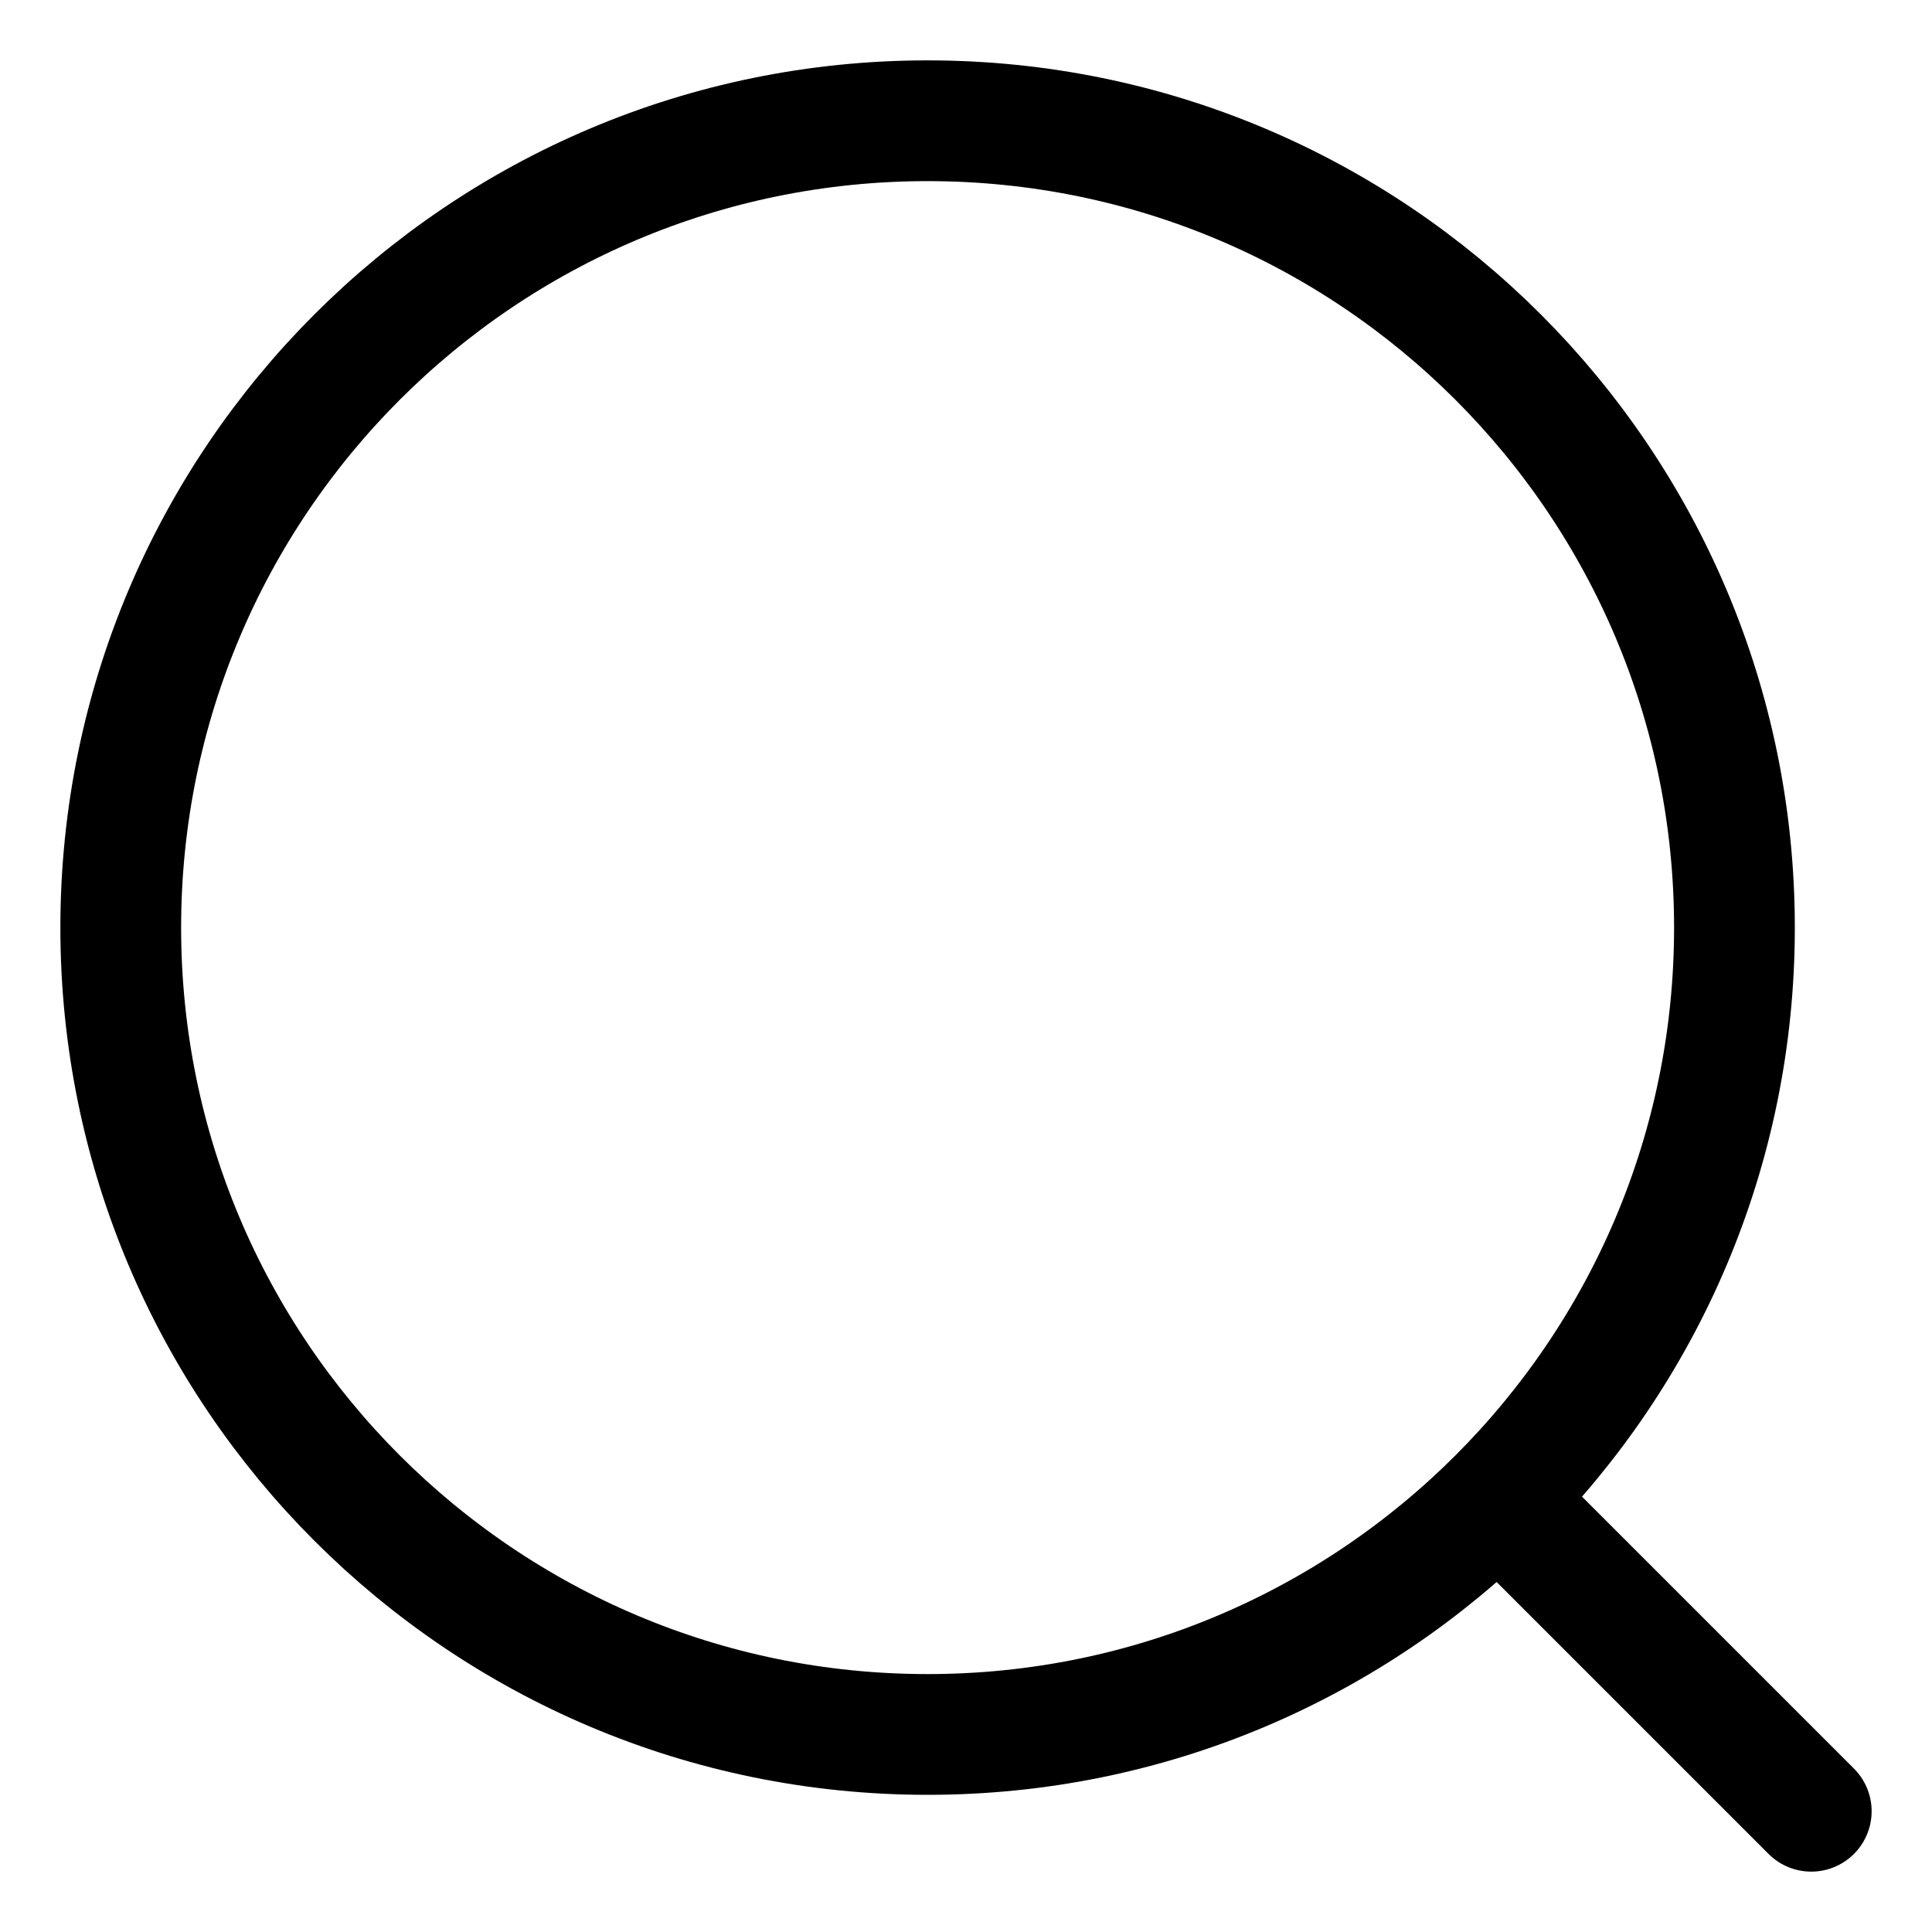
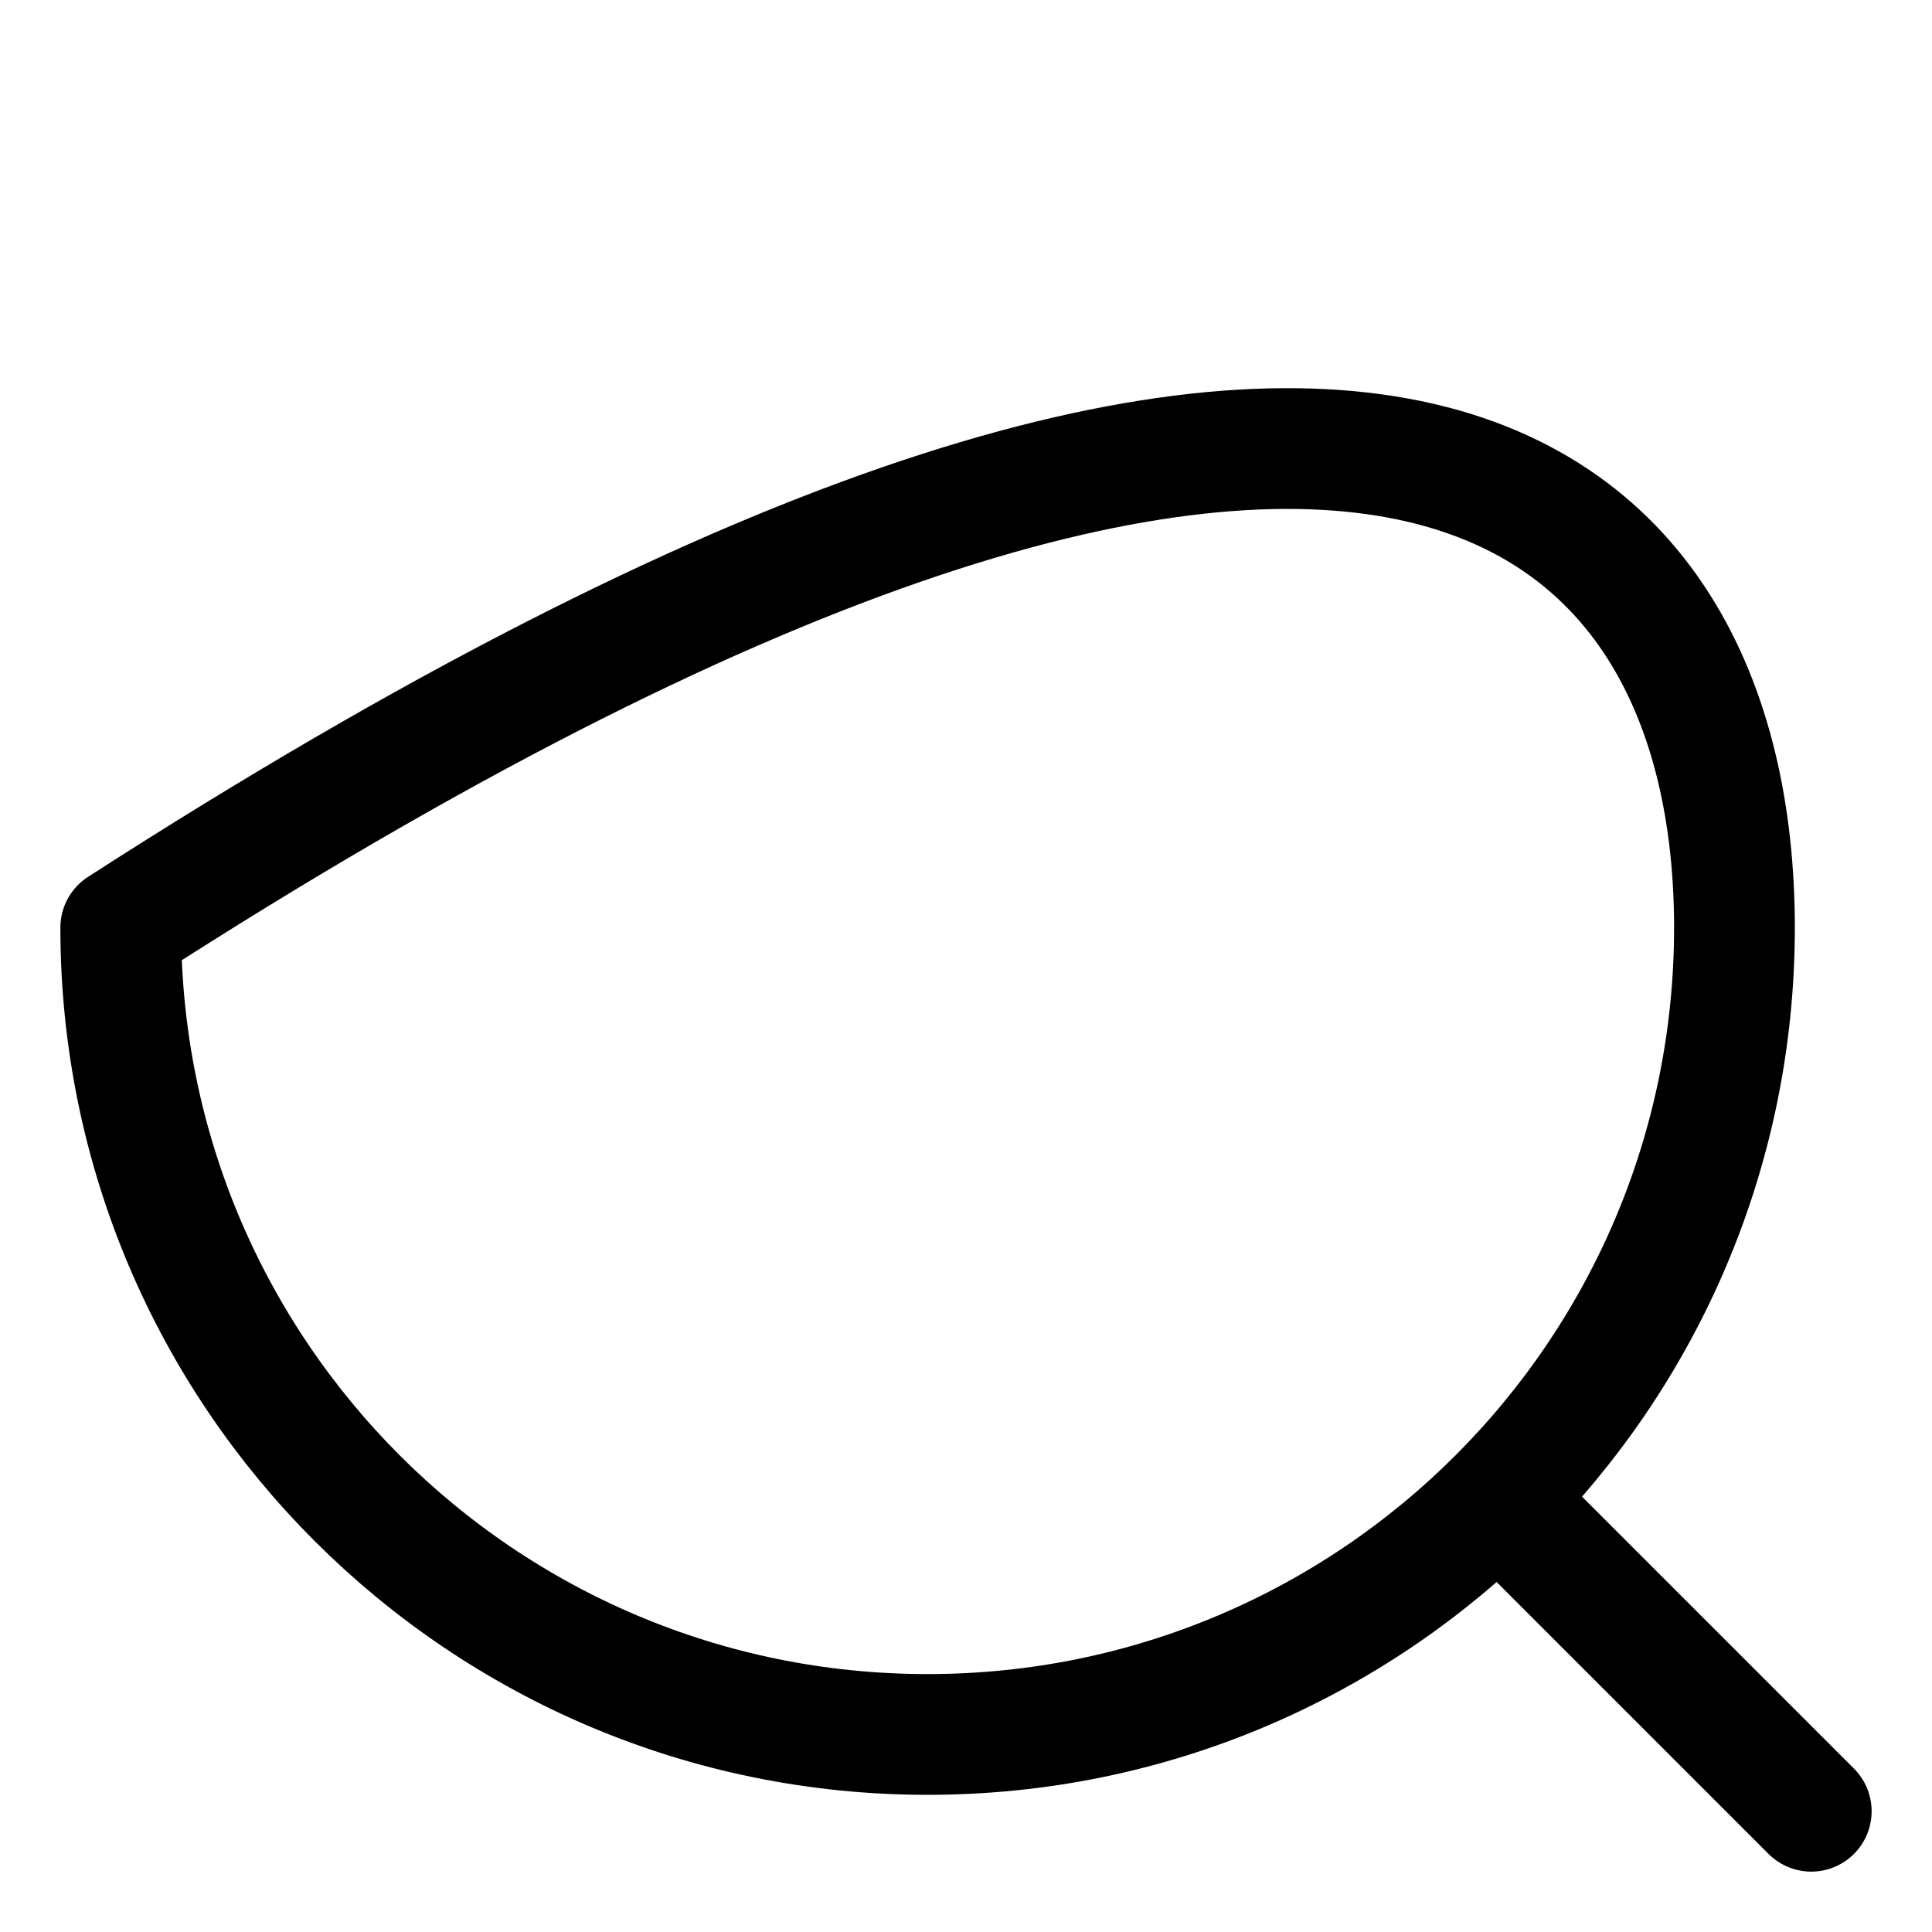
<svg xmlns="http://www.w3.org/2000/svg" width="16" height="16" viewBox="0 0 16 16" fill="none">
-   <path d="M15 15L12.408 12.408M14.364 7.682C14.364 11.372 11.372 14.364 7.682 14.364C3.992 14.364 1 11.372 1 7.682C1 3.992 3.992 1 7.682 1C11.372 1 14.364 3.992 14.364 7.682Z" stroke="black" stroke-miterlimit="10" stroke-linecap="round" stroke-linejoin="round" />
+   <path d="M15 15L12.408 12.408M14.364 7.682C14.364 11.372 11.372 14.364 7.682 14.364C3.992 14.364 1 11.372 1 7.682C11.372 1 14.364 3.992 14.364 7.682Z" stroke="black" stroke-miterlimit="10" stroke-linecap="round" stroke-linejoin="round" />
</svg>